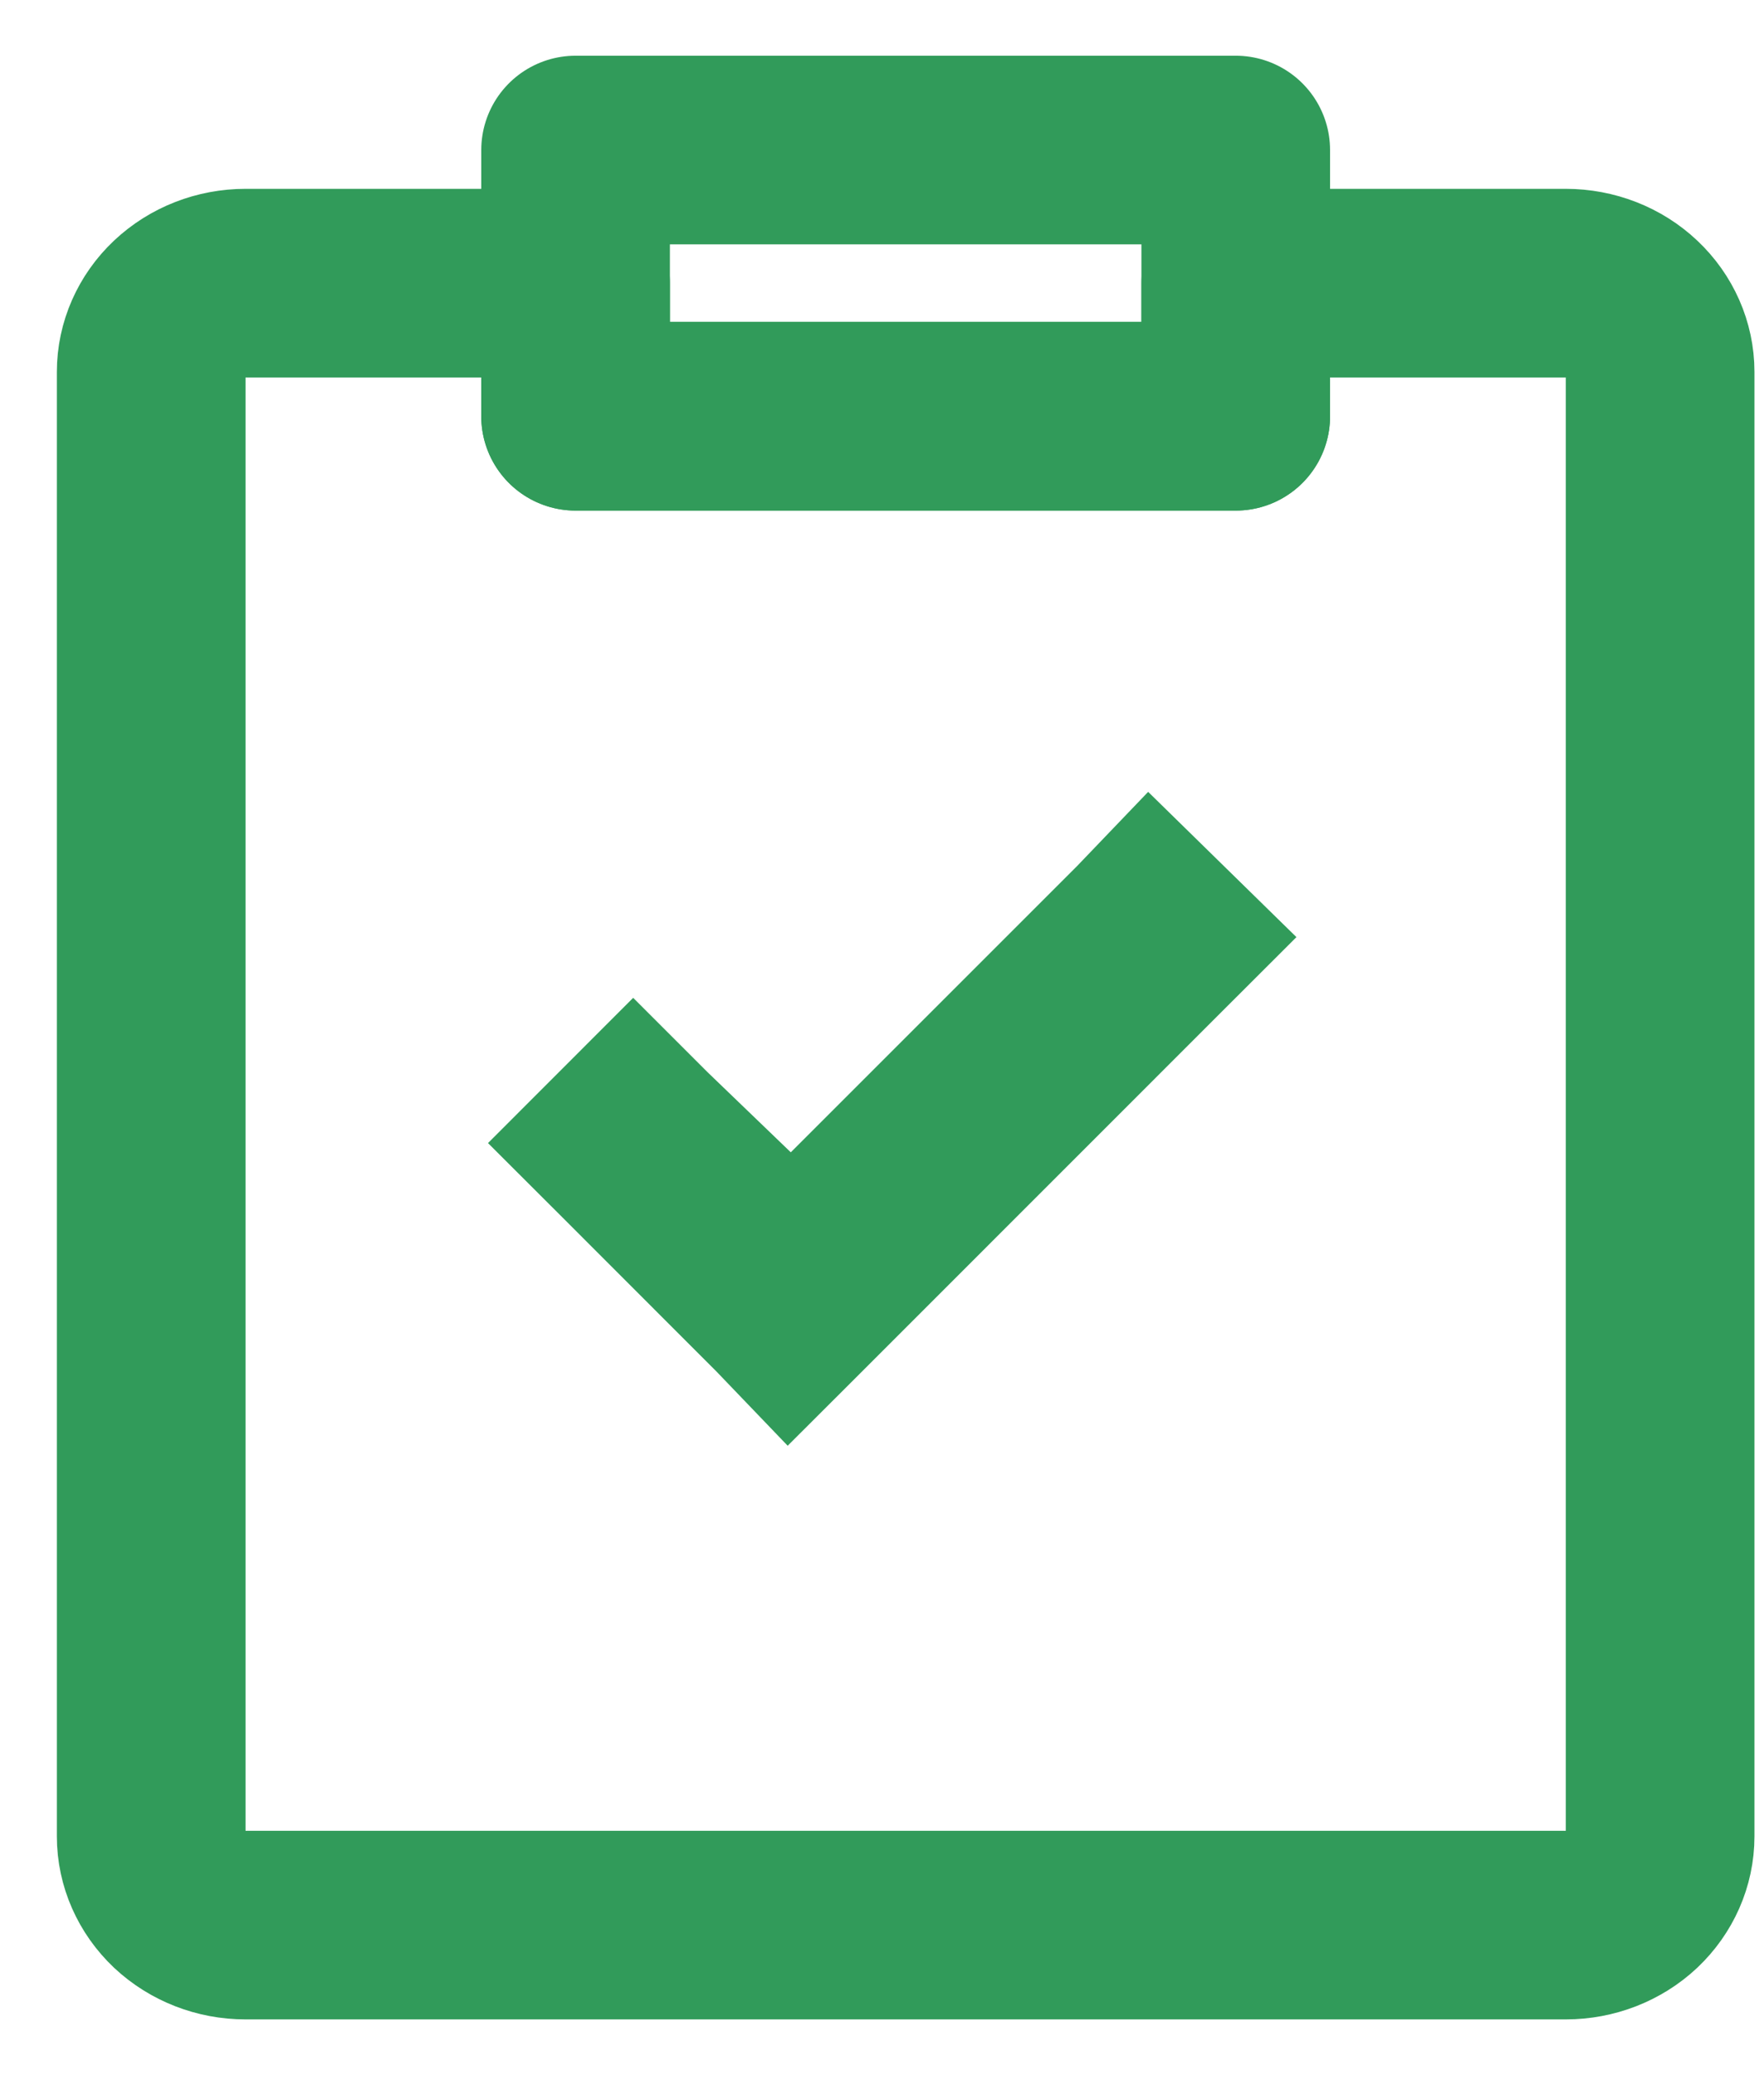
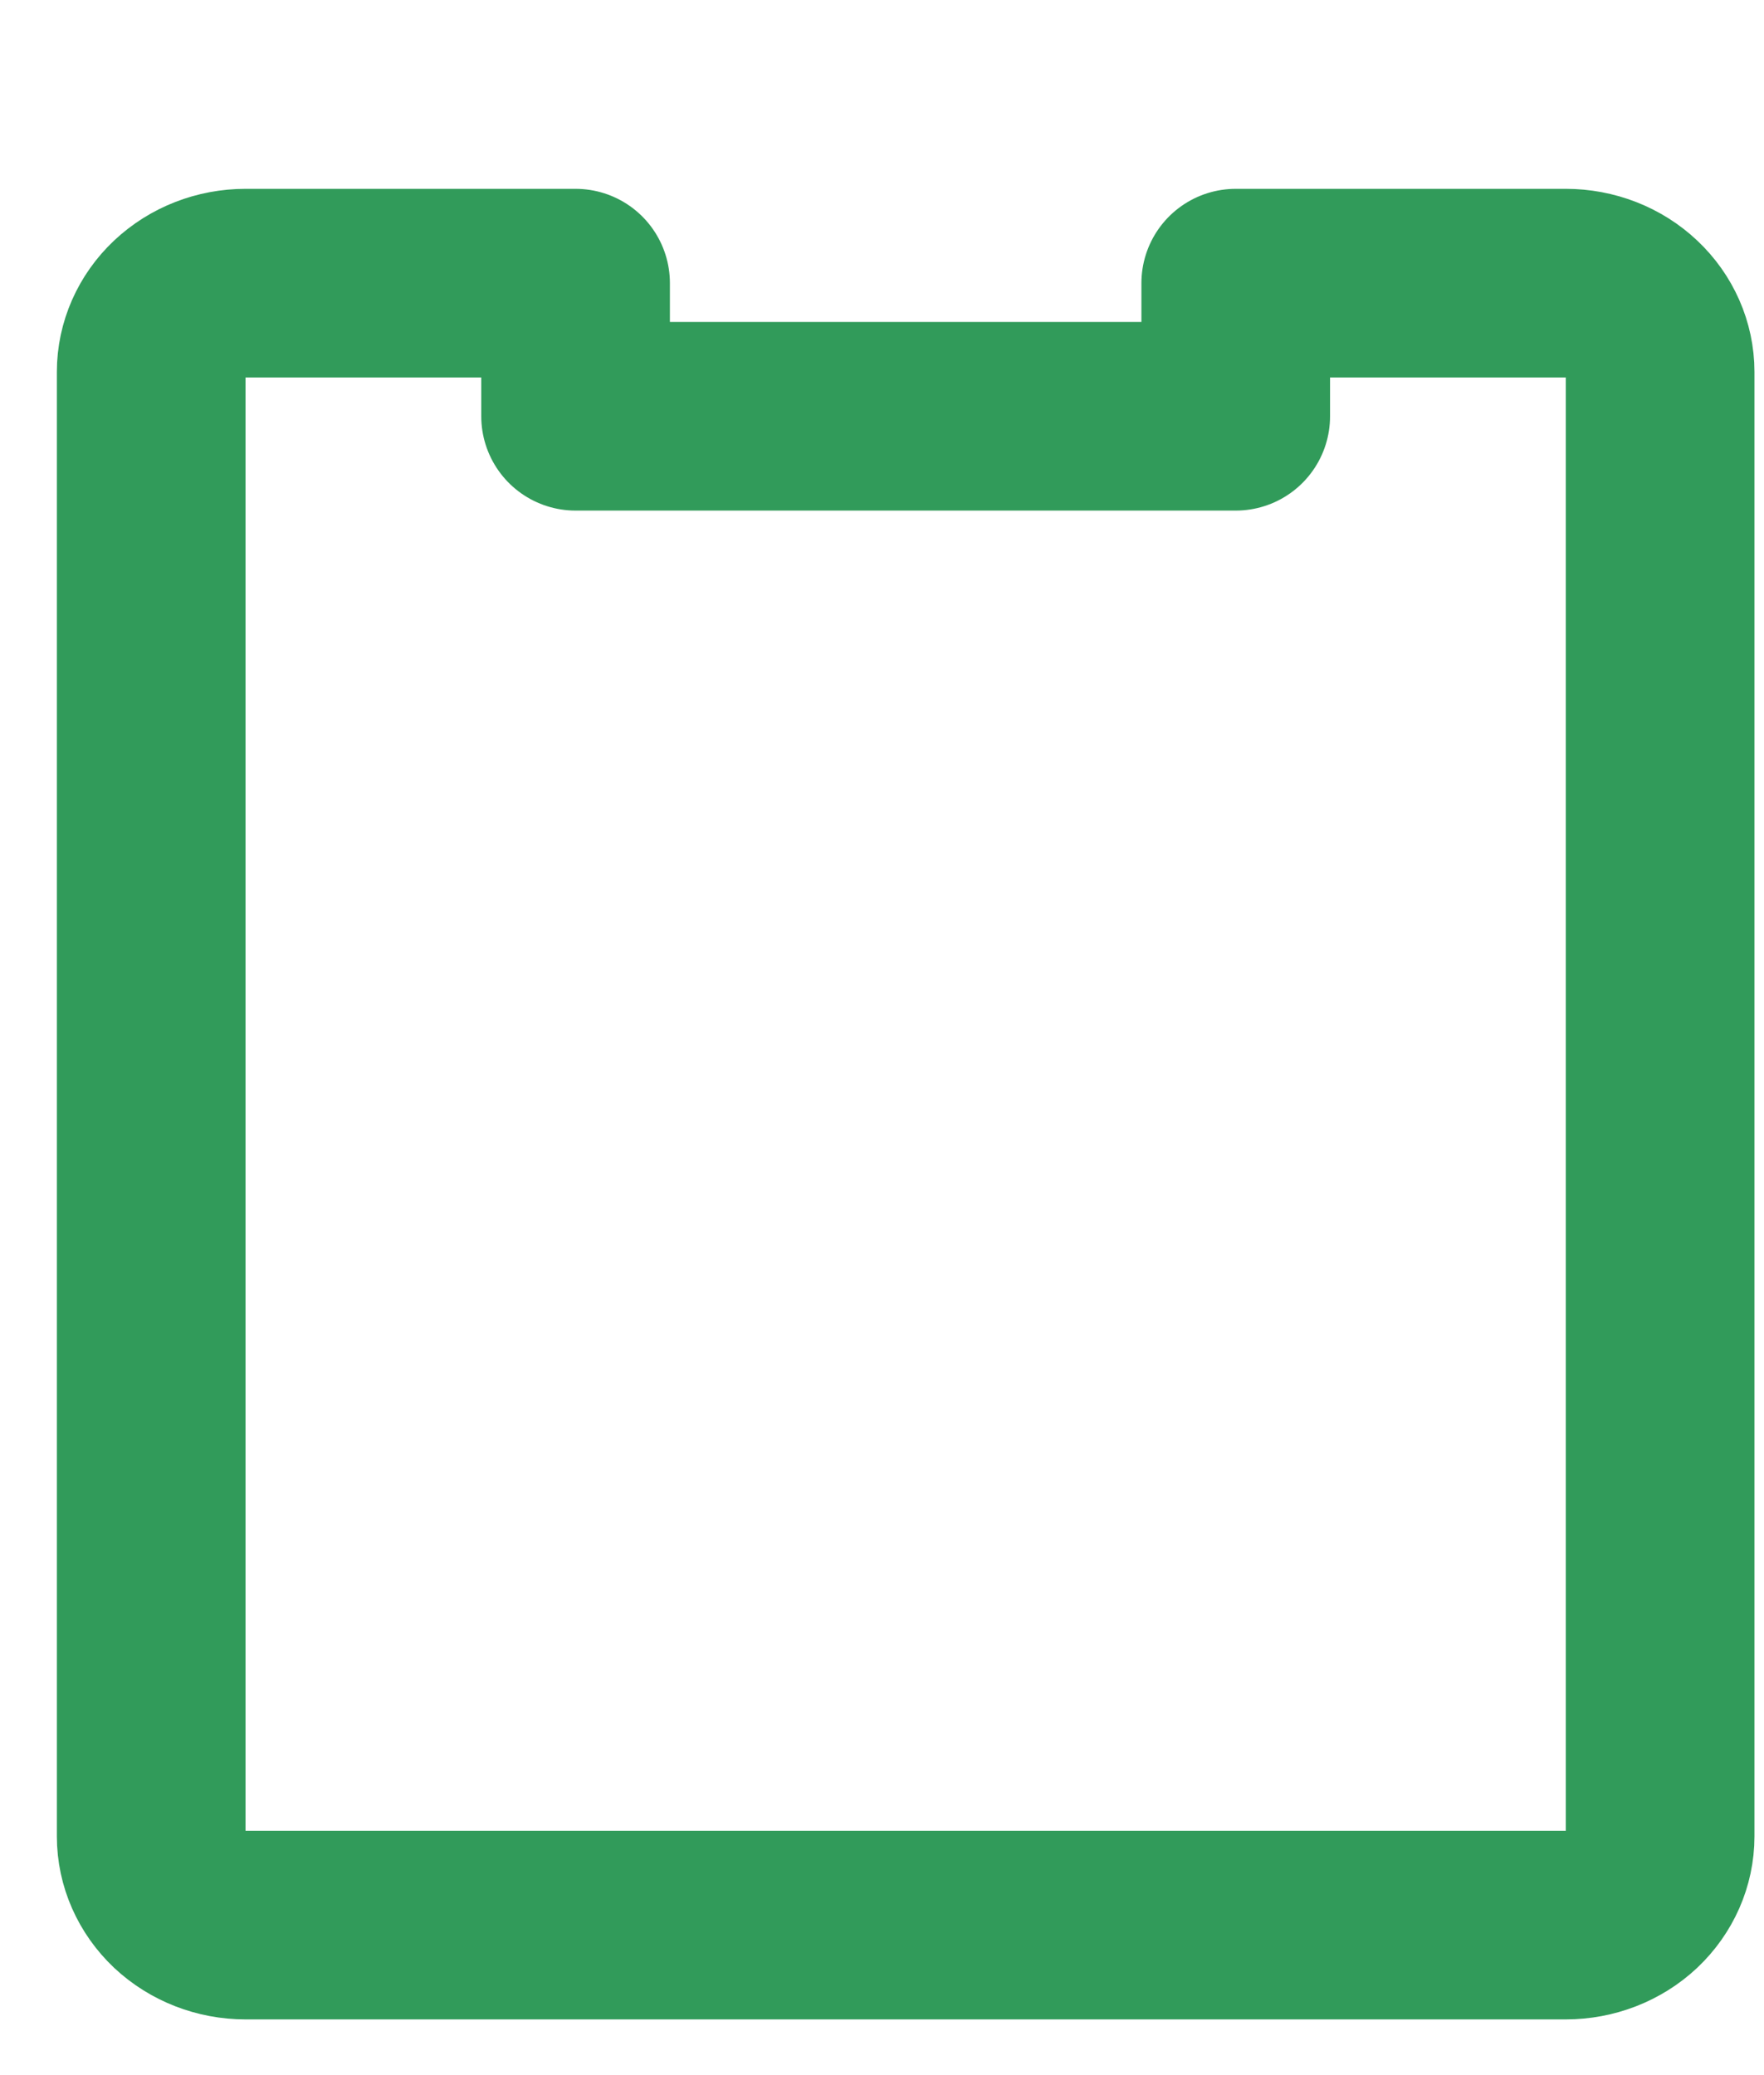
<svg xmlns="http://www.w3.org/2000/svg" width="17" height="20" viewBox="0 0 17 20" fill="none">
  <path d="M12.841 2.729H15.09C15.331 2.729 15.563 2.819 15.733 2.98C15.903 3.14 15.999 3.358 15.999 3.584V17.699C15.999 17.926 15.903 18.143 15.733 18.304C15.563 18.464 15.331 18.554 15.09 18.554H2.366C2.125 18.554 1.894 18.464 1.723 18.304C1.553 18.143 1.457 17.926 1.457 17.699V3.584C1.457 3.358 1.553 3.14 1.723 2.98C1.894 2.819 2.125 2.729 2.366 2.729H5.547V4.012H11.909V2.729H12.841Z" stroke="#319B5A" stroke-width="1.818" stroke-linejoin="round" />
-   <path d="M5.547 1.446H11.909V4.012H5.547V1.446Z" stroke="#319B5A" stroke-width="1.818" stroke-linecap="round" stroke-linejoin="round" />
-   <path d="M11.065 7.632L10.38 8.347L7.621 11.106L6.817 10.332L6.102 9.617L4.703 11.017L5.418 11.731L6.906 13.22L7.591 13.934L8.306 13.22L11.779 9.746L12.494 9.032L11.065 7.632Z" fill="#319B5A" />
</svg>